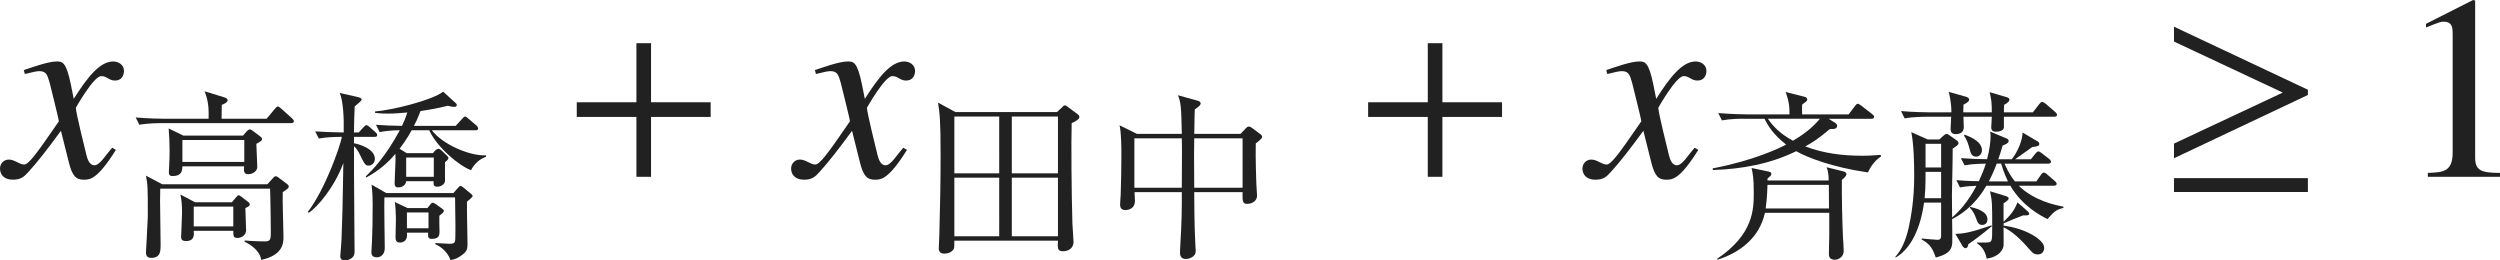
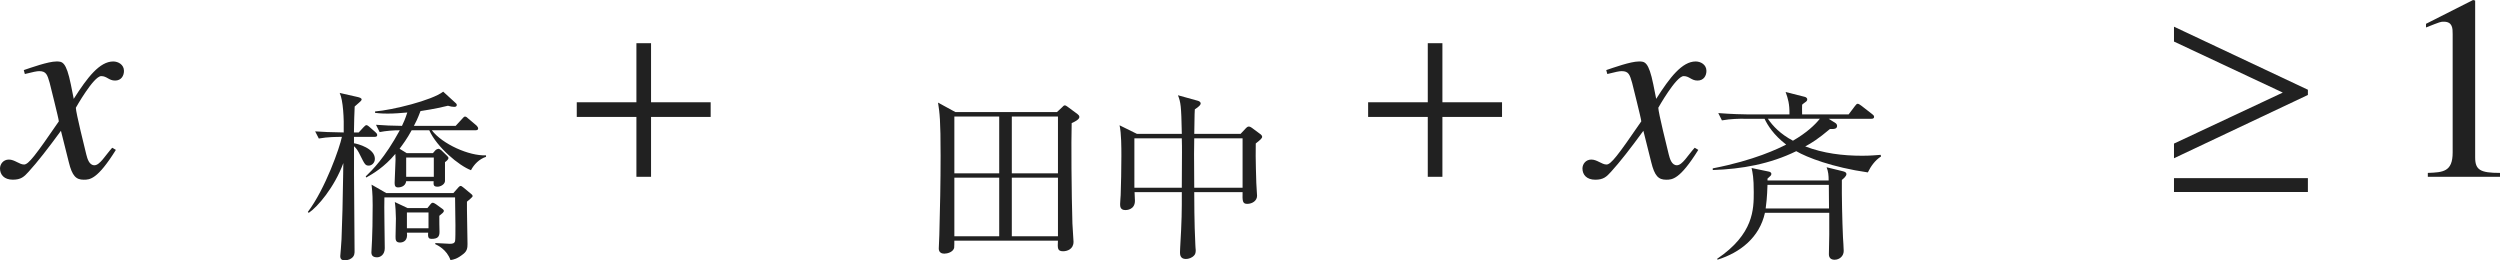
<svg xmlns="http://www.w3.org/2000/svg" version="1.1" id="レイヤー_1" x="0px" y="0px" viewBox="0 0 94.805 9.87" style="enable-background:new 0 0 94.805 9.87;" xml:space="preserve" preserveAspectRatio="xMinYMin meet">
  <g>
    <path style="fill:#212121;" d="M4.394,5.684c-0.704,1.131-0.992,1.131-1.22,1.131c-0.288,0-0.437-0.139-0.565-0.665L2.311,4.96   C1.834,5.614,1.418,6.149,1.081,6.517C0.912,6.705,0.793,6.814,0.486,6.814C0.159,6.814,0,6.626,0,6.388   c0-0.158,0.119-0.337,0.337-0.337s0.397,0.188,0.575,0.188c0.169,0,0.427-0.338,1.319-1.637c0-0.09-0.337-1.408-0.347-1.458   C1.795,2.837,1.755,2.698,1.487,2.698c-0.089,0-0.228,0.029-0.545,0.109l-0.04-0.149c0.268-0.089,0.922-0.327,1.24-0.327   c0.218,0,0.367,0,0.545,0.873l0.109,0.545c0.516-0.812,0.982-1.418,1.498-1.418c0.188,0,0.407,0.119,0.407,0.357   c0,0.179-0.099,0.367-0.337,0.367c-0.238,0-0.308-0.169-0.526-0.169c-0.288,0-0.962,1.2-0.962,1.2c0,0.179,0.337,1.527,0.397,1.775   c0.04,0.158,0.109,0.406,0.307,0.406c0.208,0,0.407-0.367,0.675-0.664L4.394,5.684z" />
  </g>
  <g>
-     <path style="fill:#212121;" d="M11.041,4.67H6.104c-0.069,0-0.5,0-0.819,0.062L5.146,4.454c0.479,0.042,1.007,0.049,1.069,0.049   H7.91c0.007-0.277,0.014-0.652-0.153-1.041l0.771,0.236c0.035,0.014,0.104,0.041,0.104,0.104c0,0.091-0.181,0.16-0.222,0.174   c0,0.083-0.007,0.451-0.007,0.527h1.708l0.312-0.375c0.042-0.056,0.083-0.09,0.111-0.09c0.035,0,0.097,0.049,0.125,0.076   l0.41,0.368c0.048,0.049,0.076,0.076,0.076,0.111C11.145,4.656,11.083,4.67,11.041,4.67z M10.722,7.287   c-0.014,0.271,0.028,1.451,0.028,1.694c0,0.215,0,0.694-0.847,0.875C9.868,9.502,9.465,9.252,9.277,9.169V9.12   c0.396,0.034,0.743,0.034,0.771,0.034c0.222,0,0.222-0.09,0.222-0.402c0-0.083-0.014-1.326-0.028-1.597H6.077   C6.07,7.412,6.07,7.481,6.07,7.613c0,0.271,0.021,1.438,0.021,1.674c0,0.222,0,0.492-0.354,0.492c-0.146,0-0.202-0.076-0.202-0.208   c0-0.069,0.07-1.201,0.07-1.354c0-1.098,0-1.194-0.07-1.556l0.618,0.326h3.985l0.215-0.235c0.028-0.035,0.062-0.069,0.104-0.069   c0.035,0,0.083,0.034,0.111,0.055l0.312,0.236c0.056,0.042,0.069,0.069,0.069,0.098C10.951,7.128,10.93,7.148,10.722,7.287z    M9.722,5.454c0,0.139,0.035,0.75,0.035,0.875c0,0.167-0.18,0.277-0.34,0.277c-0.167,0-0.181-0.11-0.16-0.298h-2.34   C6.91,6.461,6.903,6.676,6.542,6.676c-0.132,0-0.139-0.083-0.139-0.139c0-0.041,0.014-0.243,0.014-0.284   C6.424,6.121,6.431,5.94,6.431,5.704c0-0.243-0.014-0.618-0.035-0.833l0.556,0.271h2.263l0.16-0.181   C9.396,4.94,9.437,4.906,9.472,4.906s0.062,0.021,0.104,0.048L9.889,5.19c0.027,0.021,0.048,0.049,0.048,0.083   C9.937,5.322,9.909,5.357,9.722,5.454z M9.305,7.892c0,0.132,0.028,0.722,0.028,0.84c0,0.166-0.153,0.291-0.326,0.291   c-0.16,0-0.16-0.083-0.16-0.271h-1.5c0.014,0.16,0.028,0.389-0.298,0.389c-0.173,0-0.181-0.097-0.181-0.166   c0-0.035,0.035-0.743,0.035-0.889c0-0.236-0.007-0.473-0.062-0.709l0.556,0.292h1.396l0.167-0.194   c0.028-0.035,0.056-0.069,0.09-0.069s0.069,0.027,0.097,0.049l0.271,0.208c0.035,0.027,0.055,0.062,0.055,0.09   C9.472,7.808,9.417,7.836,9.305,7.892z M9.264,5.309H6.917v0.833h2.347V5.309z M8.847,7.836h-1.5v0.75h1.5V7.836z" />
    <path style="fill:#212121;" d="M14.202,5.19h-0.778v0.243c0.146,0.021,0.792,0.194,0.792,0.59c0,0.16-0.125,0.257-0.229,0.257   c-0.132,0-0.153-0.041-0.333-0.402c-0.076-0.16-0.132-0.243-0.229-0.333v1.048c0,0.465,0.021,2.514,0.021,2.93   c0,0.076,0,0.188-0.118,0.271C13.251,9.856,13.133,9.87,13.07,9.87c-0.056,0-0.167-0.007-0.167-0.153   c0-0.027,0.048-0.541,0.048-0.646c0.028-0.764,0.049-1.409,0.062-2.443c0.007-0.257,0-0.278,0.007-0.444   c-0.34,0.923-0.979,1.666-1.312,1.888l-0.035-0.034c0.667-0.882,1.215-2.458,1.292-2.847c-0.188,0-0.542,0-0.875,0.062   l-0.139-0.271c0.402,0.027,0.465,0.027,1.083,0.041c0.014-0.527-0.021-1.222-0.153-1.499l0.701,0.159   c0.049,0.015,0.132,0.035,0.132,0.091c0,0.034-0.062,0.09-0.097,0.118c-0.028,0.027-0.118,0.104-0.167,0.146   c-0.014,0.277-0.021,0.556-0.028,0.985h0.181l0.173-0.188c0.042-0.041,0.083-0.09,0.118-0.09c0.042,0,0.09,0.049,0.125,0.076   l0.215,0.188c0.042,0.042,0.069,0.062,0.069,0.111C14.306,5.184,14.25,5.19,14.202,5.19z M17.861,6.454   c-0.451-0.167-1.292-0.868-1.583-1.514h-0.667c-0.173,0.319-0.34,0.542-0.458,0.701l0.271,0.167h0.993l0.09-0.104   c0.028-0.034,0.097-0.062,0.118-0.062c0.028,0,0.09,0.035,0.111,0.056l0.222,0.215c0.028,0.028,0.049,0.056,0.049,0.084   c0,0.041-0.062,0.104-0.132,0.152c-0.007,0.111,0.007,0.632,0,0.722c-0.014,0.133-0.181,0.209-0.278,0.209   c-0.16,0-0.16-0.062-0.153-0.209h-1.042c-0.027,0.229-0.271,0.236-0.305,0.236c-0.097,0-0.132-0.049-0.132-0.166   C14.966,6.794,15,6.177,15,6.044c0-0.083-0.007-0.132-0.007-0.208c-0.424,0.507-0.847,0.75-1.104,0.896L13.869,6.69   c0.236-0.229,0.715-0.688,1.292-1.75c-0.236,0-0.528,0.021-0.764,0.069l-0.139-0.277c0.361,0.027,0.556,0.034,0.986,0.041   c0.07-0.152,0.111-0.229,0.202-0.507c-0.243,0.021-0.493,0.042-0.743,0.042c-0.09,0-0.243,0-0.479-0.027V4.226   c0.639-0.049,2.152-0.417,2.583-0.75l0.472,0.431c0.028,0.021,0.042,0.041,0.042,0.076c0,0.069-0.069,0.069-0.104,0.069   c-0.07,0-0.132-0.014-0.229-0.042c-0.18,0.042-0.479,0.118-1.042,0.202c-0.111,0.298-0.187,0.444-0.25,0.562h1.583l0.243-0.264   c0.035-0.041,0.077-0.09,0.111-0.09c0.048,0,0.09,0.042,0.125,0.076l0.312,0.264c0.035,0.035,0.062,0.076,0.062,0.111   c0,0.062-0.055,0.069-0.104,0.069h-1.652c0.396,0.521,1.409,0.979,2.055,0.951v0.056C18.173,6.03,17.972,6.239,17.861,6.454z    M17.708,7.648c-0.007,0.229,0.021,1.347,0.021,1.604c0,0.146-0.014,0.264-0.153,0.375c-0.243,0.194-0.368,0.215-0.493,0.236   c-0.139-0.403-0.5-0.569-0.576-0.604V9.217c0.132,0.008,0.486,0.028,0.549,0.028c0.09,0,0.173-0.007,0.201-0.098   c0.014-0.048,0.014-0.402,0.014-0.604c0-0.243-0.007-0.799-0.014-1.056h-2.68c-0.014,0.271,0.014,1.618,0.014,1.924   c0,0.249-0.167,0.347-0.292,0.347c-0.167,0-0.215-0.083-0.215-0.188c0-0.118,0.048-0.527,0.048-1.784c0-0.167,0-0.444-0.042-0.784   l0.556,0.319h2.548L17.389,7.1c0.021-0.021,0.049-0.049,0.076-0.049c0.035,0,0.056,0.021,0.111,0.062l0.285,0.236   c0.028,0.021,0.062,0.049,0.062,0.09C17.923,7.475,17.764,7.6,17.708,7.648z M16.66,8.183c-0.007,0.083,0.007,0.514,0.007,0.611   c0,0.181-0.069,0.264-0.298,0.264c-0.097,0-0.153-0.027-0.132-0.236h-0.806c0.042,0.285-0.118,0.375-0.264,0.375   C15,9.196,15,9.085,15,8.968c0-0.098,0.014-0.577,0.014-0.681c0-0.181-0.021-0.521-0.042-0.625l0.486,0.229h0.75l0.118-0.146   c0.021-0.027,0.048-0.056,0.083-0.056s0.083,0.028,0.125,0.056l0.25,0.181c0.028,0.021,0.048,0.042,0.048,0.076   C16.833,8.044,16.764,8.1,16.66,8.183z M16.451,5.975h-1.048v0.729h1.048V5.975z M16.25,8.058h-0.819v0.598h0.819V8.058z" />
  </g>
  <g>
    <path style="fill:#212121;" d="M24.689,4.434v2.271h-0.555V4.434h-2.262V3.878h2.262V1.637h0.555v2.241h2.261v0.556H24.689z" />
  </g>
  <g>
-     <path style="fill:#212121;" d="M34.394,5.684c-0.704,1.131-0.992,1.131-1.22,1.131c-0.288,0-0.437-0.139-0.565-0.665L32.311,4.96   c-0.476,0.654-0.893,1.189-1.229,1.557c-0.169,0.188-0.288,0.298-0.595,0.298C30.159,6.814,30,6.626,30,6.388   c0-0.158,0.119-0.337,0.337-0.337s0.397,0.188,0.575,0.188c0.169,0,0.427-0.338,1.319-1.637c0-0.09-0.337-1.408-0.347-1.458   c-0.089-0.308-0.129-0.446-0.397-0.446c-0.089,0-0.228,0.029-0.545,0.109l-0.04-0.149c0.268-0.089,0.922-0.327,1.24-0.327   c0.218,0,0.367,0,0.545,0.873l0.109,0.545c0.516-0.812,0.982-1.418,1.498-1.418c0.188,0,0.407,0.119,0.407,0.357   c0,0.179-0.099,0.367-0.337,0.367c-0.238,0-0.308-0.169-0.526-0.169c-0.288,0-0.962,1.2-0.962,1.2c0,0.179,0.337,1.527,0.397,1.775   c0.04,0.158,0.109,0.406,0.307,0.406c0.208,0,0.407-0.367,0.675-0.664L34.394,5.684z" />
-   </g>
+     </g>
  <g>
    <path style="fill:#212121;" d="M40.079,4.253l0.194-0.181c0.042-0.034,0.062-0.076,0.104-0.076c0.042,0,0.069,0.028,0.104,0.049   l0.375,0.277c0.042,0.035,0.076,0.062,0.076,0.118c0,0.098-0.229,0.201-0.292,0.229c-0.021,0.681-0.007,2.673,0.028,3.805   c0,0.104,0.042,0.597,0.042,0.694c0,0.284-0.243,0.36-0.396,0.36c-0.222,0-0.208-0.125-0.195-0.402h-3.929   c0,0.042,0,0.25-0.007,0.277c-0.048,0.16-0.257,0.216-0.375,0.216c-0.097,0-0.208-0.042-0.208-0.194   c0-0.084,0.021-0.438,0.021-0.514c0.028-1.007,0.048-2.014,0.048-3.014c0-1.36-0.035-1.604-0.097-2.006l0.66,0.36H40.079z    M36.191,4.42v2.152h1.701V4.42H36.191z M36.191,6.738V8.96h1.701V6.738H36.191z M40.12,6.572V4.42h-1.75v2.152H40.12z M40.12,8.96   V6.738h-1.75V8.96H40.12z" />
    <path style="fill:#212121;" d="M47.621,5.44c-0.014,0.604,0.021,1.423,0.021,1.5c0,0.076,0.028,0.416,0.028,0.485   c0,0.188-0.181,0.306-0.375,0.306c-0.181,0-0.181-0.118-0.174-0.444h-1.833c0,0.146,0,1.194,0.042,1.992   c0,0.07,0.014,0.195,0.014,0.202c0,0.083-0.007,0.152-0.062,0.208c-0.083,0.09-0.208,0.132-0.312,0.132   c-0.222,0-0.222-0.181-0.222-0.257c0-0.028,0.007-0.146,0.007-0.181c0.062-1.048,0.062-1.367,0.062-2.097h-1.792   c0,0.056,0.014,0.277,0.014,0.326c0,0.354-0.333,0.354-0.361,0.354c-0.201,0-0.201-0.146-0.201-0.229   c0-0.118,0.021-0.264,0.021-0.34c0.014-0.396,0.027-1,0.027-1.479c0-0.312,0-0.861-0.069-1.167l0.66,0.326h1.701   c-0.021-1.09-0.042-1.187-0.146-1.465l0.75,0.208c0.055,0.015,0.111,0.049,0.111,0.098c0,0.062-0.056,0.118-0.222,0.229   c-0.014,0.146-0.014,0.798-0.021,0.93h1.756l0.208-0.222c0.021-0.021,0.062-0.056,0.097-0.056c0.049,0,0.09,0.021,0.125,0.049   l0.299,0.222c0.042,0.028,0.09,0.069,0.09,0.118C47.864,5.246,47.773,5.322,47.621,5.44z M44.816,5.246h-1.798V7.12h1.798   c0-0.166,0.007-1.249,0.007-1.34C44.823,5.662,44.823,5.413,44.816,5.246z M47.121,5.246h-1.833c0,0.125-0.007,0.416-0.007,0.597   c0,0.188,0.007,1.076,0.007,1.277h1.833V5.246z" />
  </g>
  <g>
    <path style="fill:#212121;" d="M54.699,4.434v2.271h-0.555V4.434h-2.262V3.878h2.262V1.637h0.555v2.241h2.261v0.556H54.699z" />
  </g>
  <g>
    <path style="fill:#212121;" d="M64.403,5.684c-0.704,1.131-0.992,1.131-1.22,1.131c-0.288,0-0.437-0.139-0.565-0.665L62.32,4.96   c-0.476,0.654-0.893,1.189-1.229,1.557c-0.169,0.188-0.288,0.298-0.595,0.298c-0.327,0-0.486-0.188-0.486-0.427   c0-0.158,0.119-0.337,0.337-0.337s0.397,0.188,0.575,0.188c0.169,0,0.427-0.338,1.319-1.637c0-0.09-0.337-1.408-0.347-1.458   c-0.089-0.308-0.129-0.446-0.397-0.446c-0.089,0-0.228,0.029-0.545,0.109l-0.04-0.149c0.268-0.089,0.922-0.327,1.24-0.327   c0.218,0,0.367,0,0.545,0.873l0.109,0.545c0.516-0.812,0.982-1.418,1.498-1.418c0.188,0,0.407,0.119,0.407,0.357   c0,0.179-0.099,0.367-0.337,0.367c-0.238,0-0.308-0.169-0.526-0.169c-0.288,0-0.962,1.2-0.962,1.2c0,0.179,0.337,1.527,0.397,1.775   c0.04,0.158,0.109,0.406,0.307,0.406c0.208,0,0.407-0.367,0.675-0.664L64.403,5.684z" />
  </g>
  <g>
    <path style="fill:#212121;" d="M66.111,4.503c-0.125,0-0.472,0-0.812,0.062L65.16,4.288c0.514,0.041,0.965,0.049,1.069,0.049h1.631   c0.007-0.39-0.056-0.604-0.146-0.848L68.43,3.67c0.035,0.007,0.104,0.035,0.104,0.098c0,0.048-0.028,0.076-0.069,0.104   c-0.062,0.042-0.076,0.056-0.125,0.098c-0.007,0.062,0,0.25,0,0.368h1.764l0.236-0.312c0.049-0.062,0.069-0.091,0.111-0.091   c0.035,0,0.09,0.042,0.139,0.076l0.41,0.319c0.035,0.028,0.069,0.056,0.069,0.098c0,0.069-0.056,0.076-0.104,0.076h-1.618   L69.61,4.67c0.028,0.021,0.056,0.056,0.056,0.104c0,0.098-0.09,0.118-0.167,0.118h-0.104c-0.444,0.375-0.701,0.535-0.937,0.66   c0.687,0.264,1.423,0.354,2.159,0.354c0.312,0,0.521-0.021,0.701-0.034l0.014,0.062c-0.229,0.146-0.389,0.375-0.5,0.604   c-1.347-0.194-2.312-0.569-2.715-0.805c-0.986,0.485-2.069,0.68-3.166,0.715V6.385c1.583-0.306,2.5-0.757,2.784-0.902   c-0.472-0.361-0.708-0.736-0.819-0.979H66.111z M69.346,6.843c0-0.194-0.014-0.34-0.077-0.5l0.625,0.153   C69.971,6.517,70.02,6.544,70.02,6.6c0,0.091-0.132,0.188-0.173,0.223c-0.007,0.625,0.014,1.534,0.042,2.173   c0.007,0.083,0.028,0.444,0.028,0.521c0,0.194-0.16,0.333-0.347,0.333c-0.125,0-0.215-0.062-0.215-0.208   c0-0.118,0.014-0.646,0.014-0.75V8.071H66.93c-0.208,0.938-0.938,1.507-1.798,1.777l-0.014-0.034   c1.388-0.938,1.388-1.882,1.388-2.527c0-0.549-0.042-0.736-0.083-0.916l0.632,0.132c0.048,0.007,0.118,0.027,0.118,0.09   c0,0.056-0.021,0.069-0.146,0.181v0.069H69.346z M67.027,7.01c-0.014,0.485-0.049,0.749-0.069,0.896h2.402L69.353,7.01H67.027z    M67.041,4.503c0.188,0.278,0.479,0.583,0.951,0.833c0.514-0.298,0.826-0.59,1.021-0.833H67.041z" />
-     <path style="fill:#212121;" d="M77.645,8.308c-0.222-0.111-0.944-0.472-1.409-1.264h-0.91c-0.486,0.84-1.09,1.16-1.298,1.264   c0,0.139,0.014,0.743,0.007,0.868c-0.007,0.368-0.243,0.485-0.625,0.59c-0.125-0.34-0.201-0.5-0.542-0.688l0.007-0.034   c0.104,0.014,0.562,0.049,0.59,0.049c0.062,0,0.146,0,0.146-0.153V7.683h-0.646c-0.097,0.716-0.382,1.681-1.076,2.083l-0.014-0.027   c0.243-0.271,0.402-0.639,0.507-1.111c0.09-0.409,0.208-1.069,0.208-1.951c0-0.465-0.014-1.222-0.111-1.666l0.625,0.278h0.438   l0.16-0.146c0.049-0.041,0.077-0.062,0.111-0.062c0.042,0,0.069,0.014,0.125,0.056l0.257,0.181   c0.055,0.035,0.076,0.076,0.076,0.118c0,0.049-0.069,0.104-0.222,0.201c0.007,0.264-0.028,1.562-0.028,1.777   c0,0.132,0.007,0.708,0.007,0.833c0.25-0.208,0.597-0.583,0.924-1.201c-0.382,0.014-0.521,0.042-0.625,0.062l-0.139-0.277   c0.167,0.014,0.402,0.034,0.854,0.041c0.125-0.277,0.195-0.443,0.264-0.666c-0.056,0-0.458,0-0.806,0.062l-0.139-0.271   c0.396,0.027,0.576,0.034,0.993,0.041c0.09-0.347,0.132-0.652,0.132-0.84c0-0.076,0-0.132-0.014-0.208l0.597,0.25   c0.069,0.027,0.104,0.049,0.104,0.104c0,0.091-0.153,0.146-0.229,0.174c-0.042,0.132-0.069,0.257-0.167,0.521h0.514   c0.243-0.312,0.402-0.722,0.41-1.014l0.576,0.341c0.042,0.021,0.056,0.056,0.056,0.09c0,0.076-0.056,0.098-0.264,0.118   c-0.097,0.076-0.562,0.396-0.652,0.465h0.597l0.173-0.215c0.049-0.056,0.076-0.083,0.111-0.083c0.035,0,0.076,0.027,0.132,0.069   l0.277,0.215c0.042,0.035,0.07,0.076,0.07,0.111c0,0.056-0.062,0.069-0.104,0.069h-1.659c0.16,0.368,0.312,0.569,0.396,0.674h0.812   l0.174-0.25c0.042-0.062,0.076-0.084,0.111-0.084s0.076,0.021,0.118,0.062l0.298,0.257c0.042,0.035,0.069,0.069,0.069,0.111   c0,0.049-0.062,0.069-0.104,0.069h-1.333c0.59,0.576,1.402,0.736,1.694,0.792v0.048C77.978,7.946,77.881,8.037,77.645,8.308z    M77.902,4.427h-1.91v0.402c0,0.111-0.16,0.167-0.292,0.167c-0.062,0-0.188-0.007-0.188-0.16c0-0.062,0.021-0.347,0.021-0.409   h-1.076c0,0.062,0.014,0.354,0.014,0.389c0,0.167-0.097,0.271-0.312,0.271c-0.188,0-0.188-0.152-0.188-0.208   c0-0.049,0.014-0.264,0.021-0.451h-0.944c-0.07,0-0.5,0-0.819,0.062L72.09,4.212c0.465,0.041,0.951,0.048,1.069,0.048H74   c0-0.382-0.07-0.659-0.104-0.777l0.667,0.188c0.062,0.021,0.111,0.049,0.111,0.104c0,0.062-0.042,0.104-0.215,0.194   C74.451,4.17,74.451,4.19,74.451,4.26h1.083c0-0.367-0.021-0.507-0.083-0.764l0.646,0.188c0.062,0.021,0.104,0.049,0.104,0.091   c0,0.069-0.062,0.125-0.201,0.201c-0.007,0.049-0.007,0.222-0.007,0.284h1.097l0.236-0.305c0.049-0.062,0.083-0.091,0.118-0.091   s0.083,0.035,0.146,0.083l0.347,0.299c0.035,0.028,0.069,0.069,0.069,0.111C78.006,4.413,77.95,4.427,77.902,4.427z M73.611,6.517   h-0.59c0,0.083,0.007,0.541-0.035,1h0.625V6.517z M73.611,5.454h-0.59V6.35h0.59V5.454z M74.646,9.259   c-0.021,0.111-0.056,0.153-0.111,0.153c-0.042,0-0.083-0.035-0.118-0.091L74.152,8.87c0.327-0.014,0.549-0.042,1.375-0.326   l0.007,0.034C75.131,8.912,74.916,9.071,74.646,9.259z M74.937,5.94c-0.173,0-0.208-0.139-0.25-0.306   c-0.048-0.181-0.097-0.333-0.208-0.493L74.5,5.107c0.285,0.104,0.66,0.277,0.66,0.597C75.159,5.746,75.125,5.94,74.937,5.94z    M75.166,8.53c-0.139,0-0.18-0.111-0.229-0.25c-0.062-0.167-0.111-0.264-0.236-0.403l0.007-0.034   c0.243,0.062,0.66,0.166,0.66,0.479C75.368,8.398,75.333,8.53,75.166,8.53z M77.284,9.647c-0.16,0-0.188-0.034-0.444-0.326   c-0.361-0.402-0.639-0.597-0.861-0.701c0,0.402,0.007,0.652,0,0.701c-0.021,0.146-0.16,0.417-0.639,0.486   c-0.077-0.382-0.264-0.507-0.368-0.583l0.007-0.028c0.056,0,0.319,0.007,0.368,0c0.201-0.014,0.201-0.034,0.201-0.59   c0-0.882,0-0.979-0.083-1.354l0.59,0.18c0.083,0.028,0.118,0.056,0.118,0.091c0,0.062-0.097,0.125-0.194,0.188v0.701   c0.257-0.25,0.403-0.417,0.528-0.736l0.375,0.326c0.049,0.042,0.07,0.077,0.07,0.111c0,0.035-0.042,0.056-0.125,0.056h-0.111   c-0.167,0.062-0.611,0.243-0.729,0.299l-0.007-0.007v0.097C76.833,8.662,77.52,9.1,77.52,9.391   C77.52,9.412,77.52,9.647,77.284,9.647z M75.888,6.204h-0.167c-0.132,0.354-0.278,0.632-0.299,0.674h0.722   C76.083,6.746,75.985,6.537,75.888,6.204z" />
  </g>
  <g>
    <path style="fill:#212121;" d="M82.442,6.001V5.445l4.126-1.934l-4.126-1.935V1.012l5.078,2.391v0.198L82.442,6.001z M82.442,7.28   V6.755h5.078V7.28H82.442z" />
  </g>
  <g>
    <path style="fill:#212121;" d="M92.068,6.557c0.575-0.021,0.942-0.04,0.942-0.774V1.29c0-0.209,0-0.467-0.337-0.467   c-0.119,0-0.119,0-0.674,0.219V0.903L93.784,0l0.079,0.021v5.95c0,0.477,0.199,0.586,0.942,0.586v0.148h-2.737V6.557z" />
  </g>
</svg>